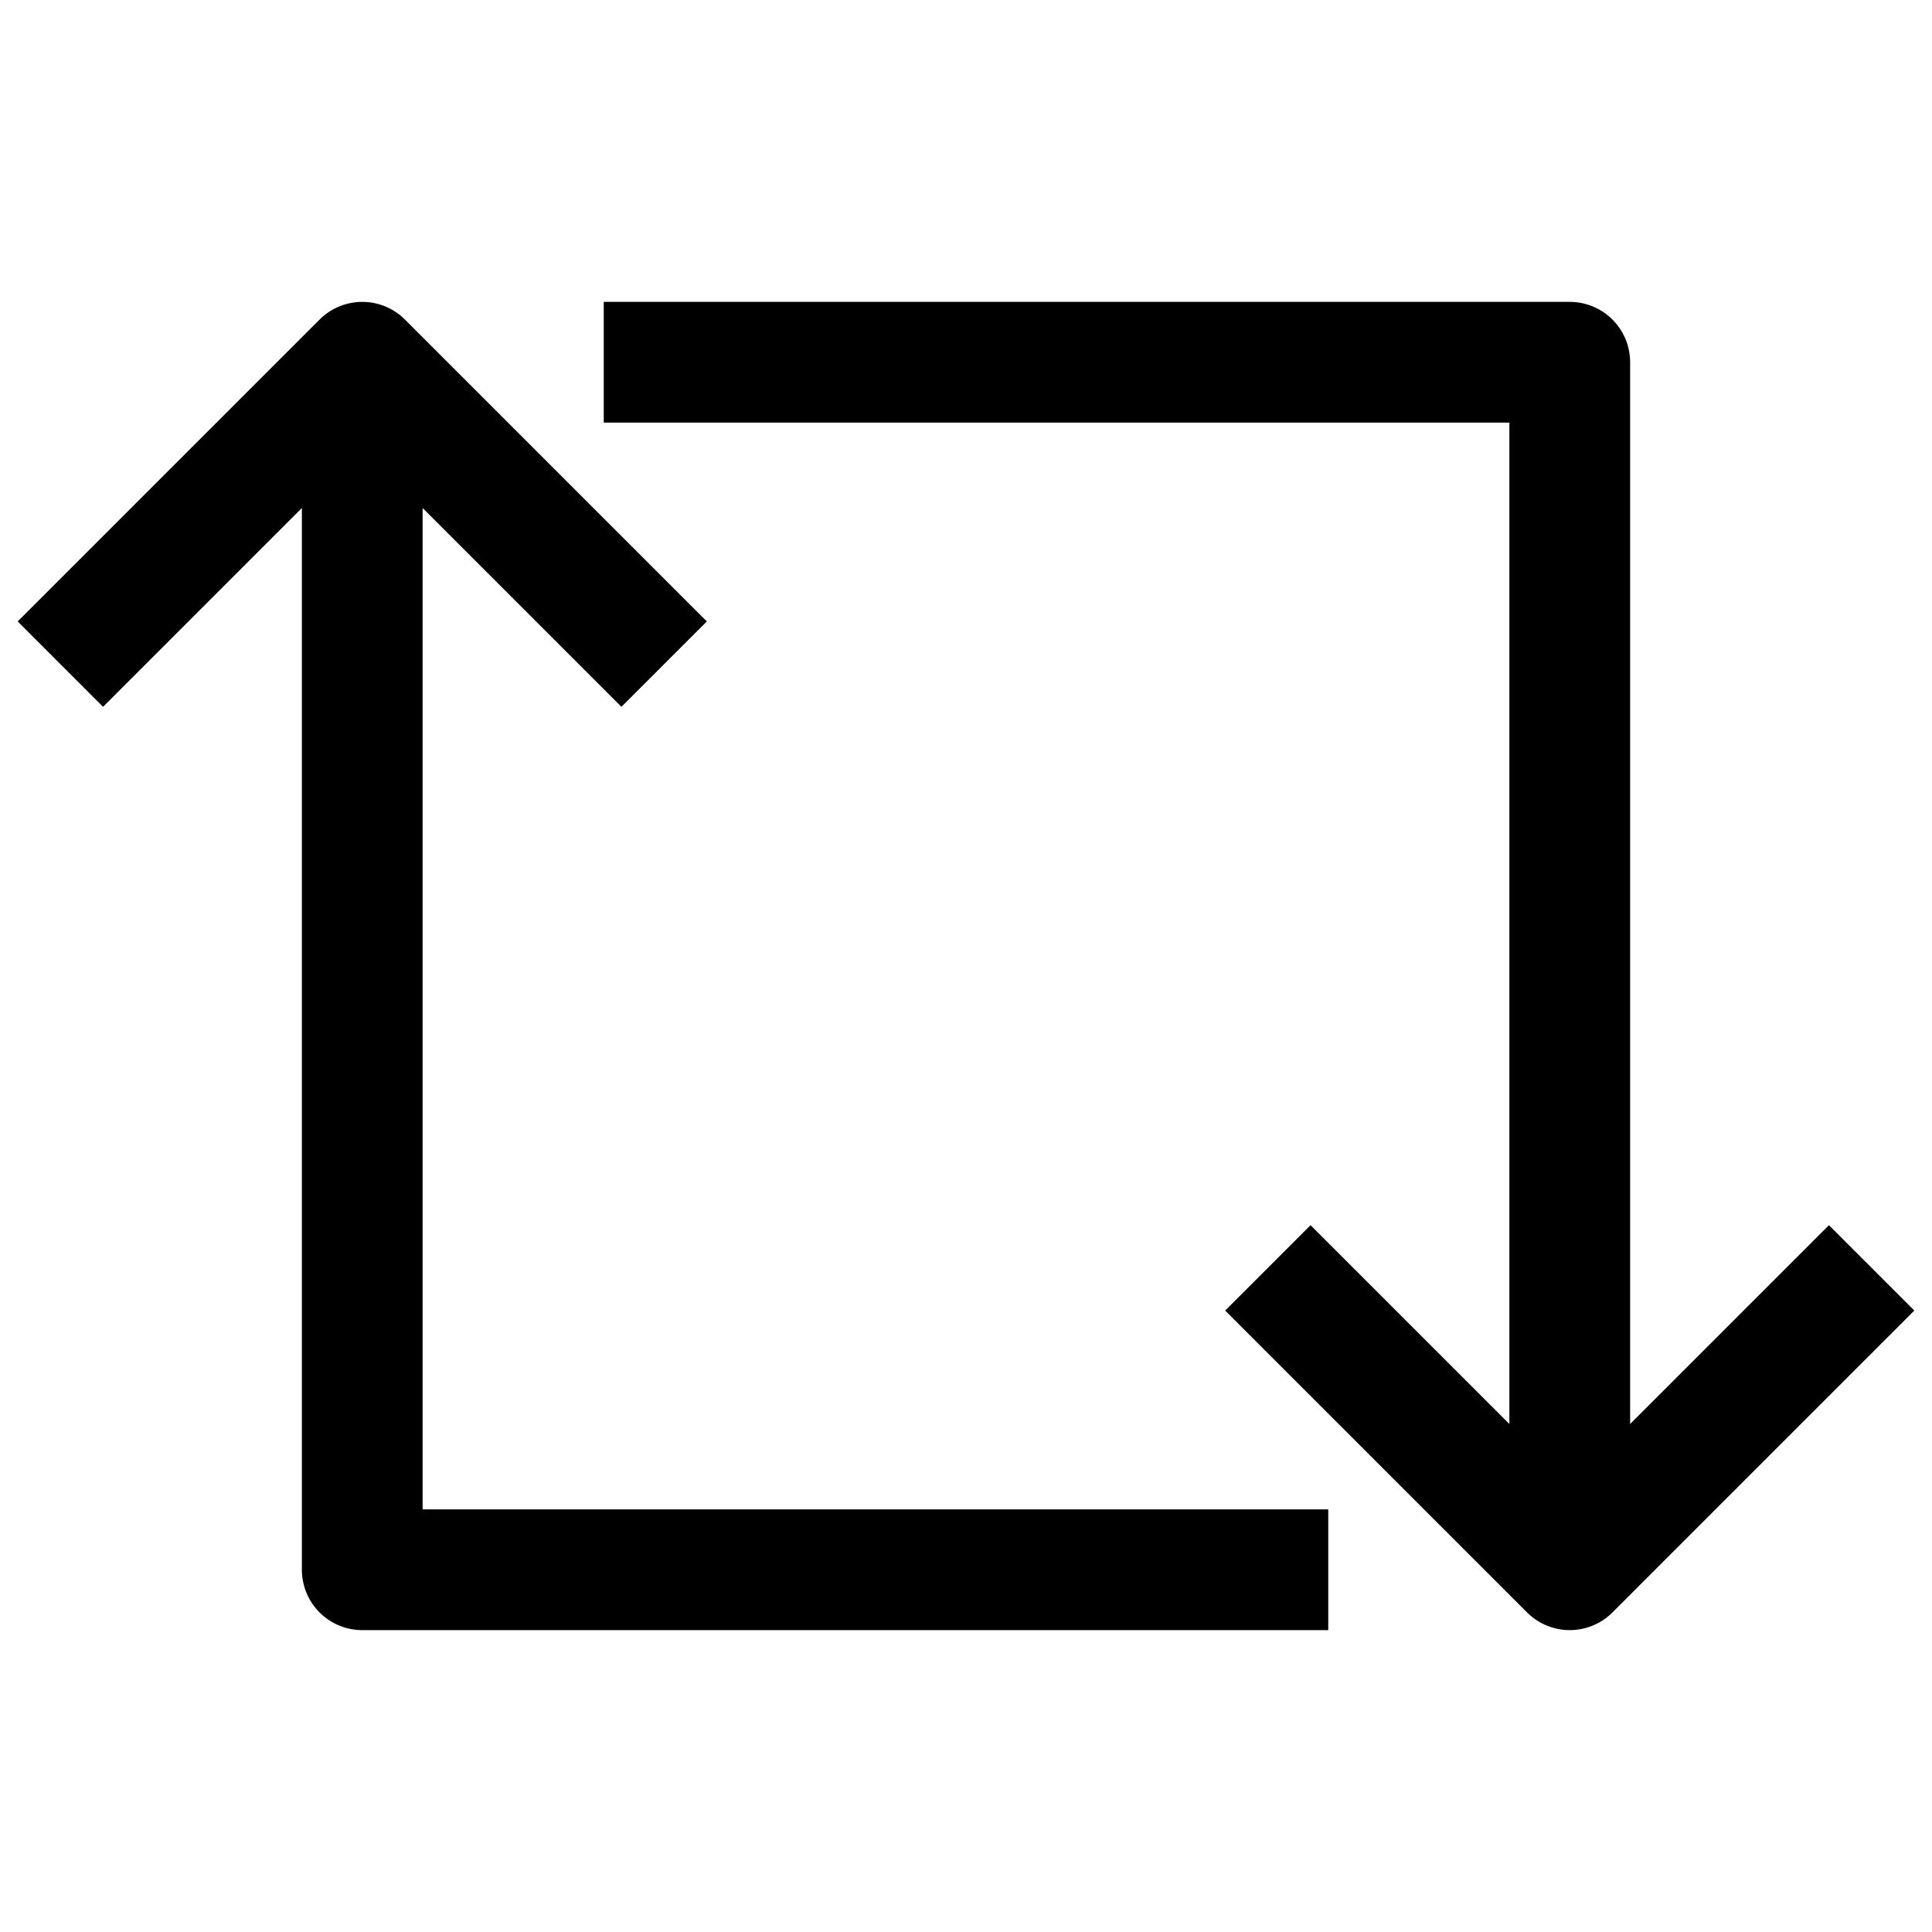
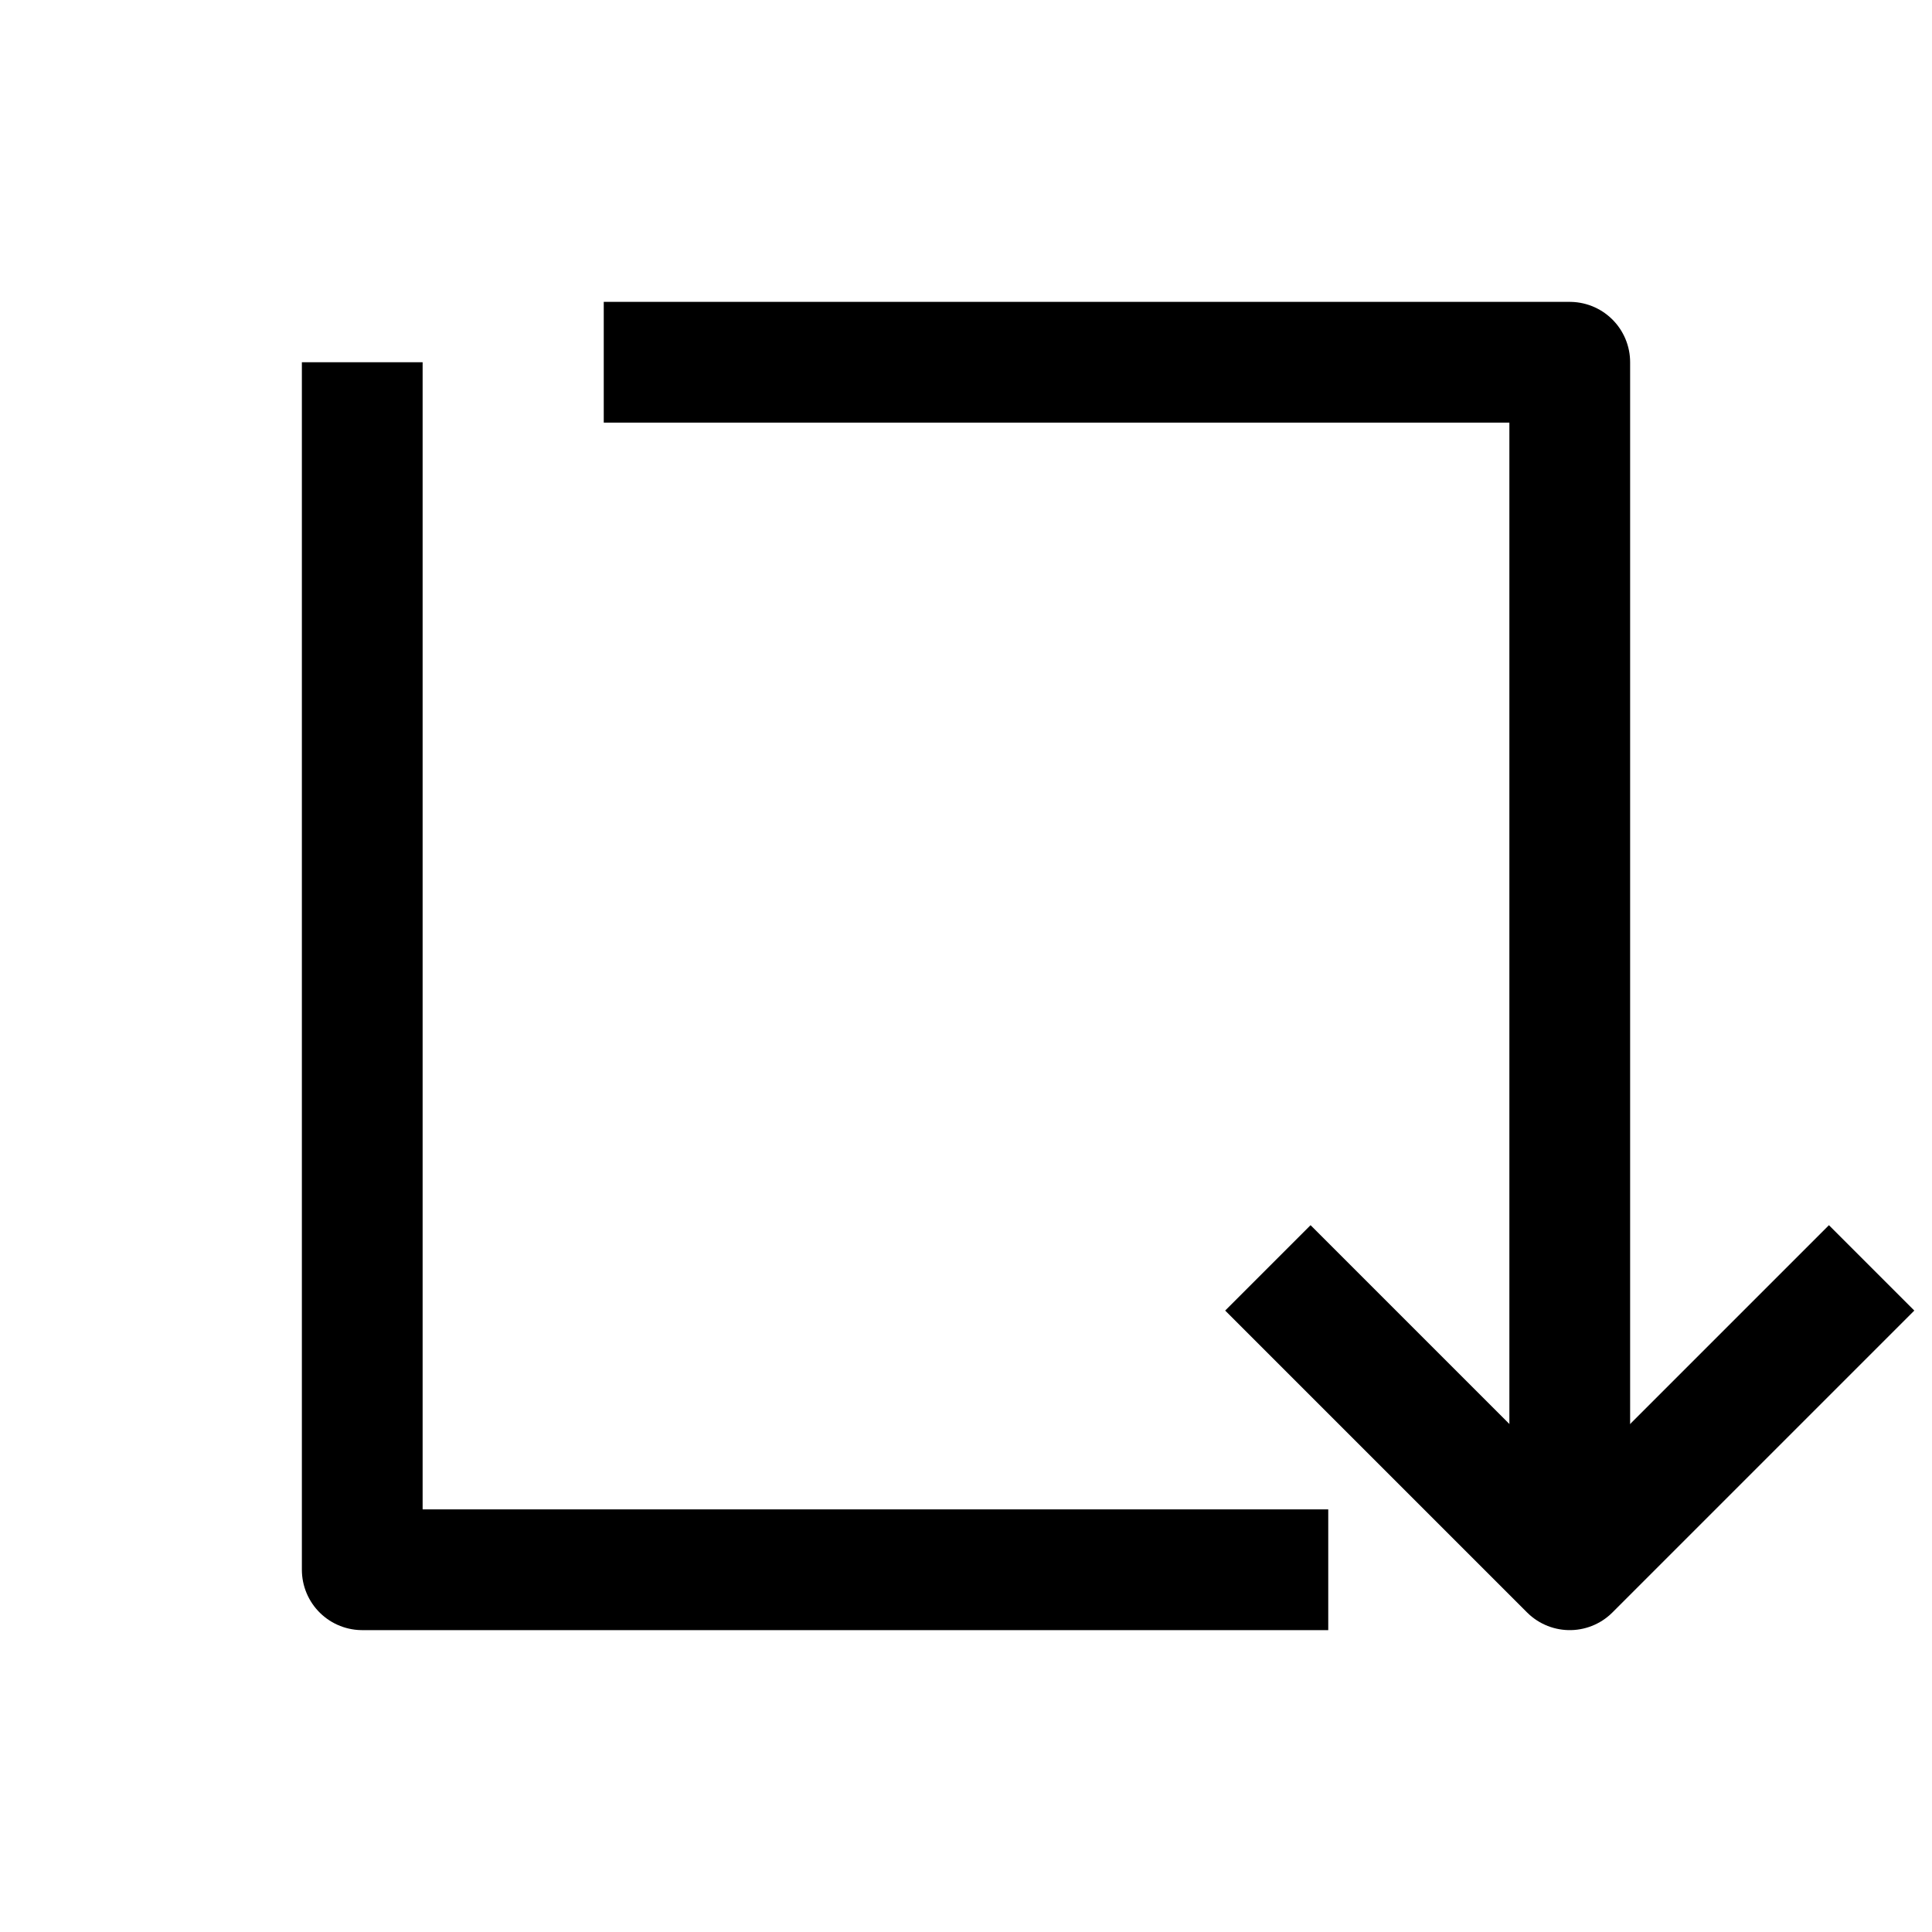
<svg xmlns="http://www.w3.org/2000/svg" enable-background="new 0 0 32 32" id="Layer_4" version="1.1" viewBox="0 0 32 32" xml:space="preserve">
  <g>
-     <polyline fill="none" points="1,11 6,6 11,11     " stroke="#000000" stroke-linejoin="round" stroke-miterlimit="10" stroke-width="2" />
    <polyline fill="none" points="22,26 6,26 6,6     " stroke="#000000" stroke-linejoin="round" stroke-miterlimit="10" stroke-width="2" />
    <polyline fill="none" points="31,21 26,26    21,21  " stroke="#000000" stroke-linejoin="round" stroke-miterlimit="10" stroke-width="2" />
    <polyline fill="none" points="10,6 26,6 26,26     " stroke="#000000" stroke-linejoin="round" stroke-miterlimit="10" stroke-width="2" />
  </g>
</svg>